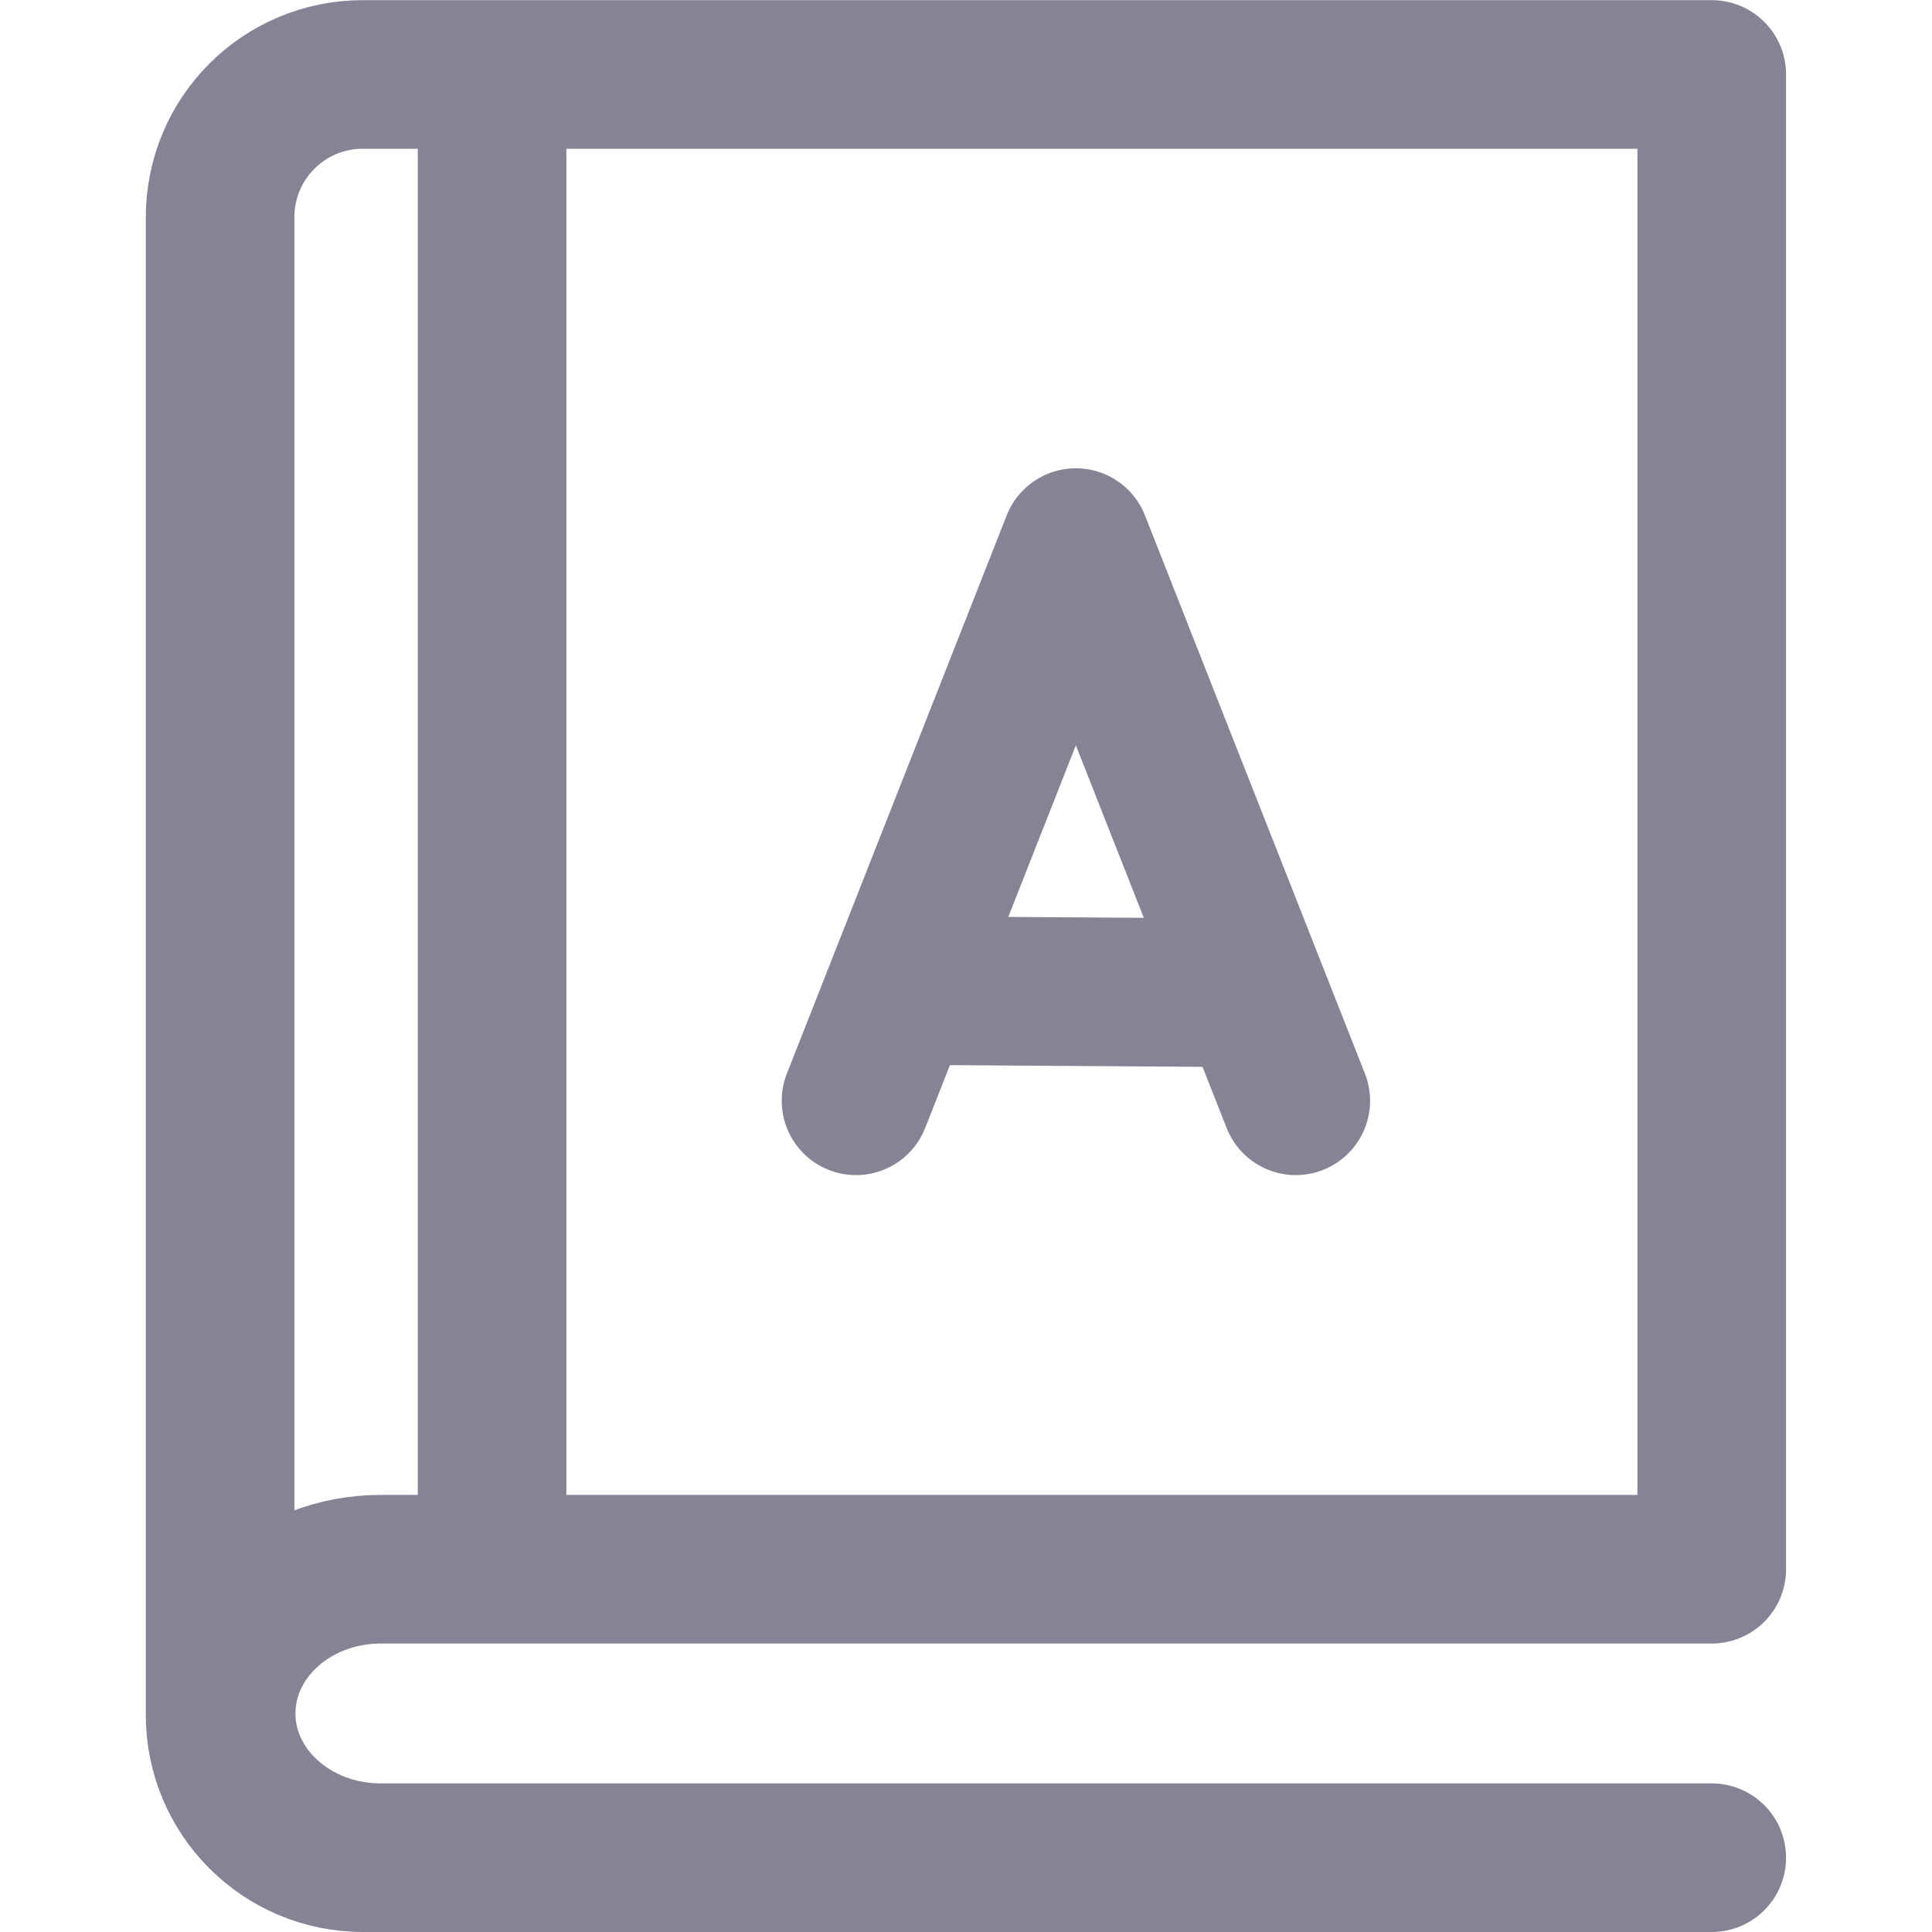
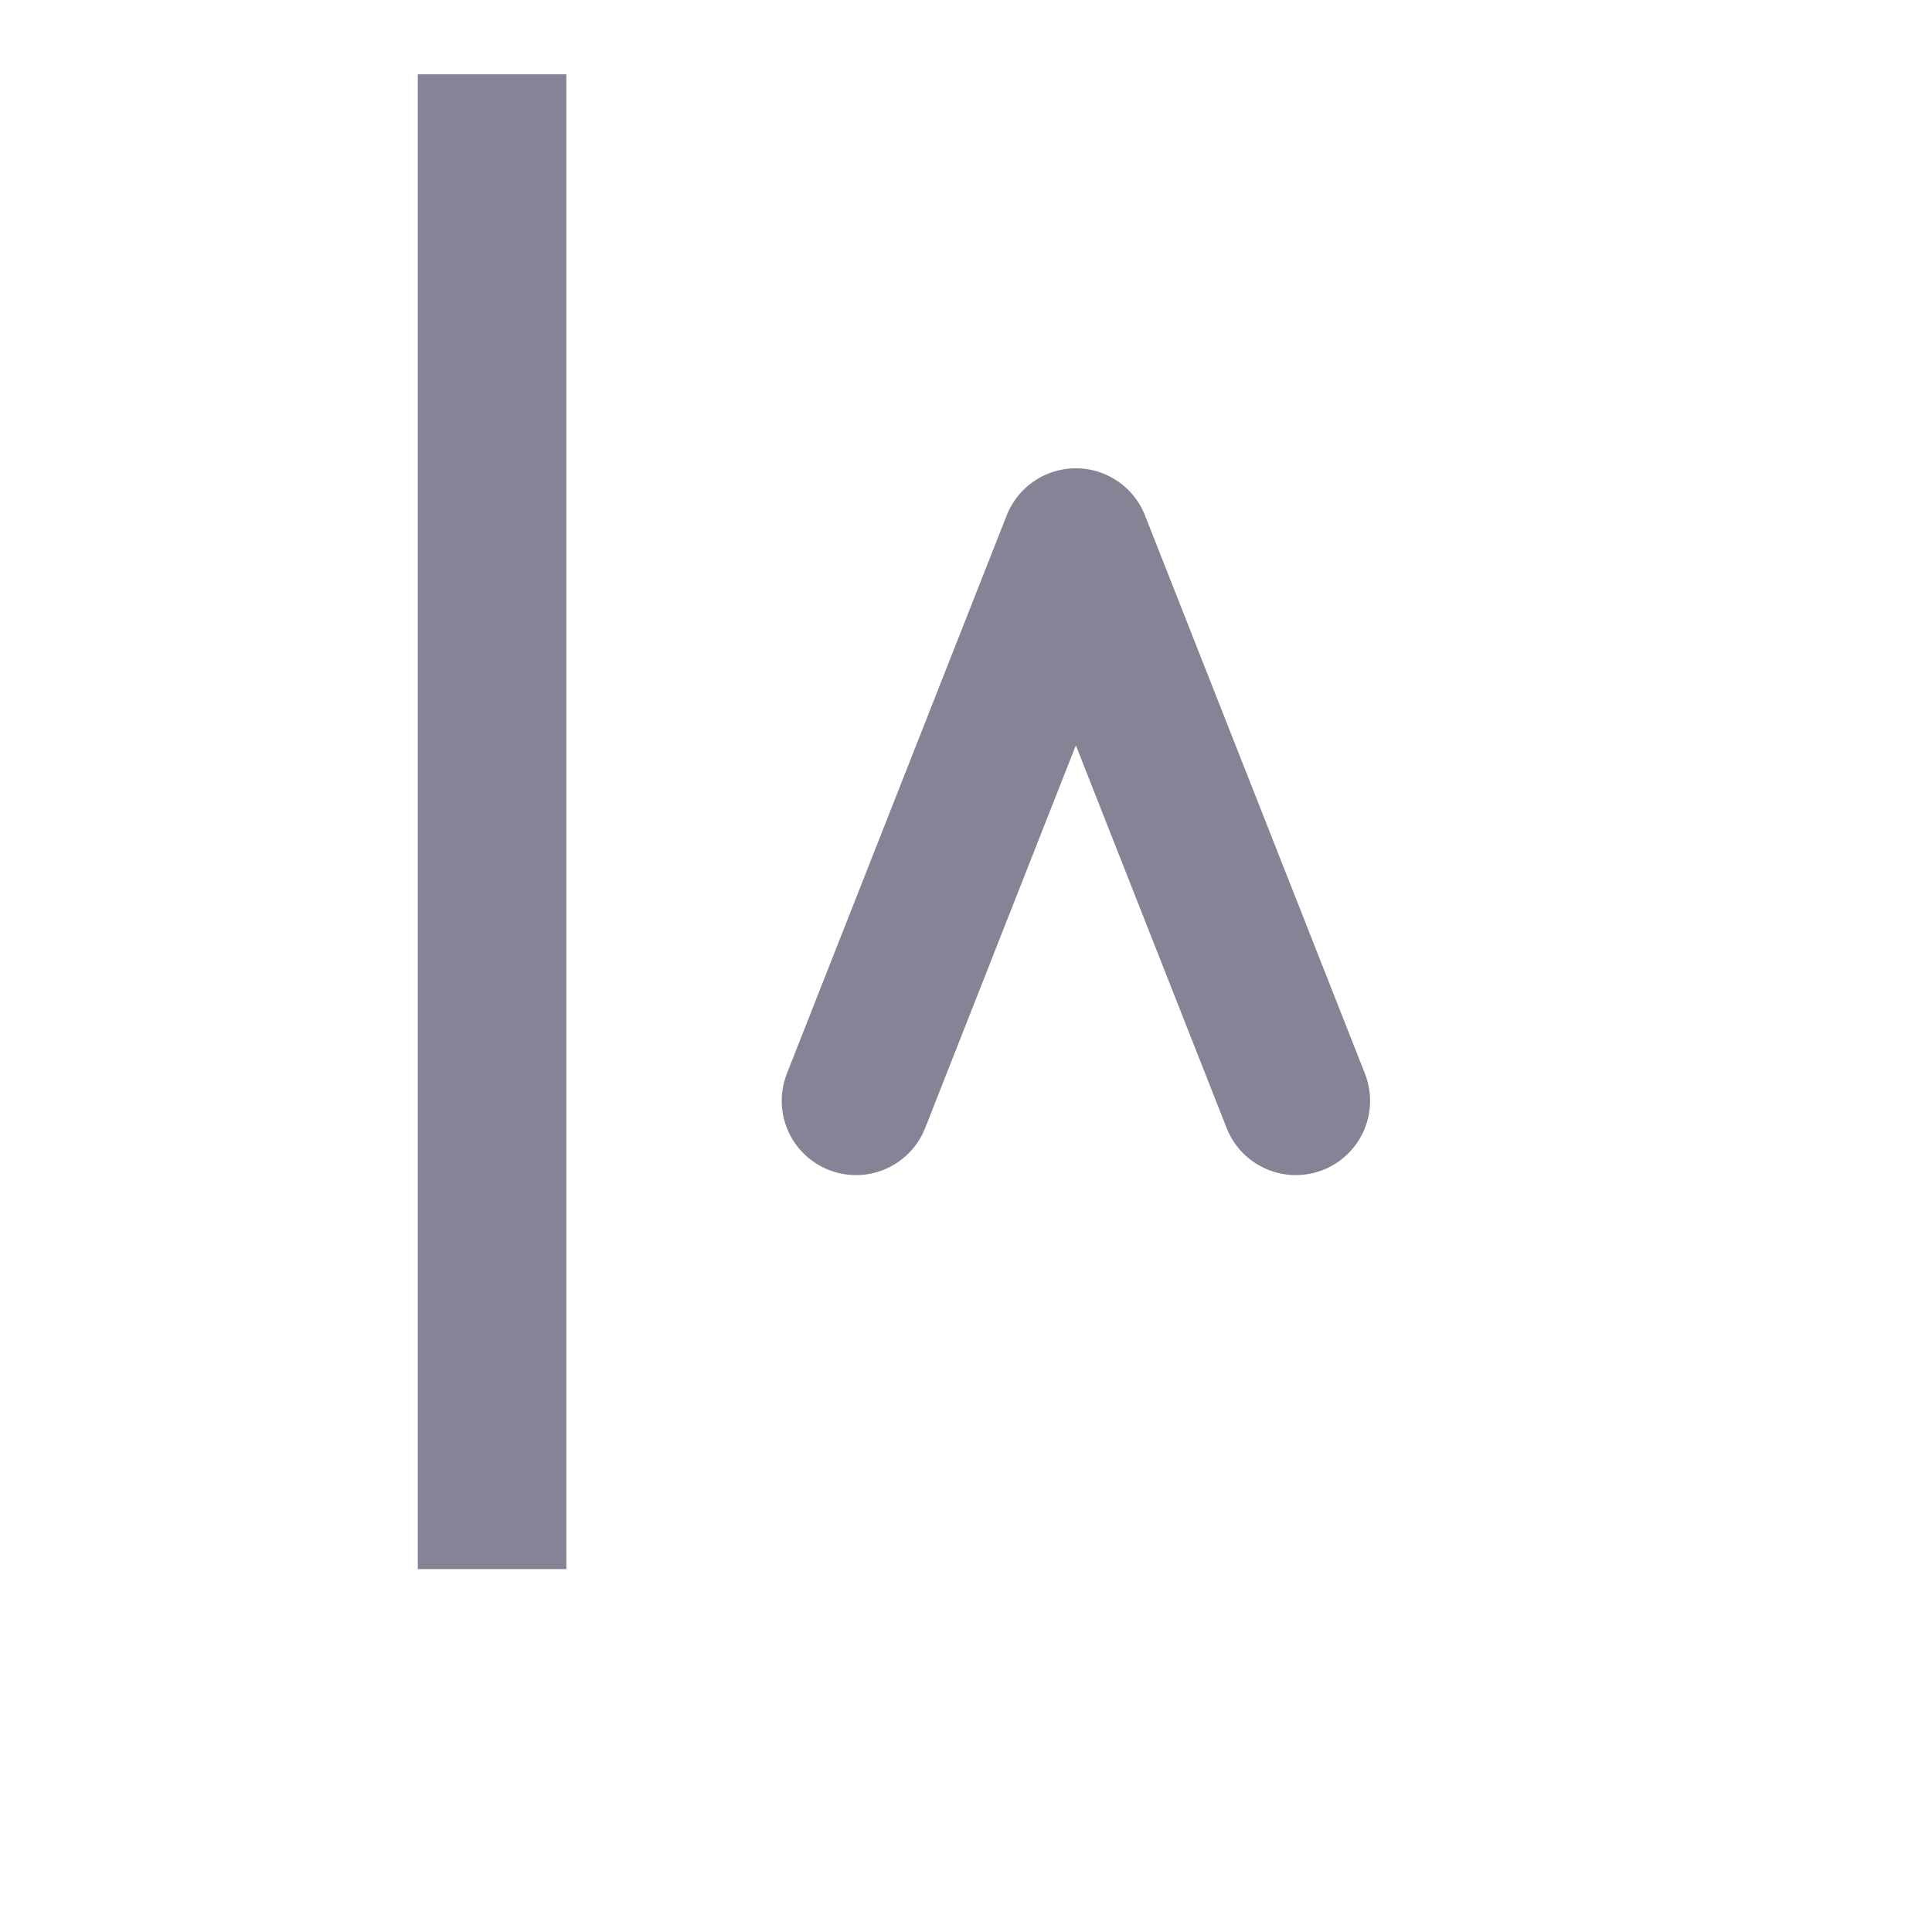
<svg xmlns="http://www.w3.org/2000/svg" width="13" height="13" viewBox="0 0 13 13" fill="none">
  <path d="M3.311 10.558V0.5" stroke="#858496" stroke-miterlimit="10" stroke-linejoin="round" />
-   <path d="M11.518 12.5H2.562C1.969 12.5 1.488 12.065 1.488 11.53C1.488 10.993 1.969 10.559 2.562 10.559H11.518V0.501H2.443C1.911 0.5 1.481 0.93 1.481 1.462V11.539C1.481 12.07 1.911 12.5 2.443 12.5H11.518Z" stroke="#858496" stroke-miterlimit="10" stroke-linejoin="round" />
  <path d="M5.76 7.407L7.239 3.651L8.719 7.407" stroke="#858496" stroke-linecap="round" stroke-linejoin="round" />
-   <path d="M8.172 6.679L6.227 6.666" stroke="#858496" stroke-linecap="round" stroke-linejoin="round" />
</svg>